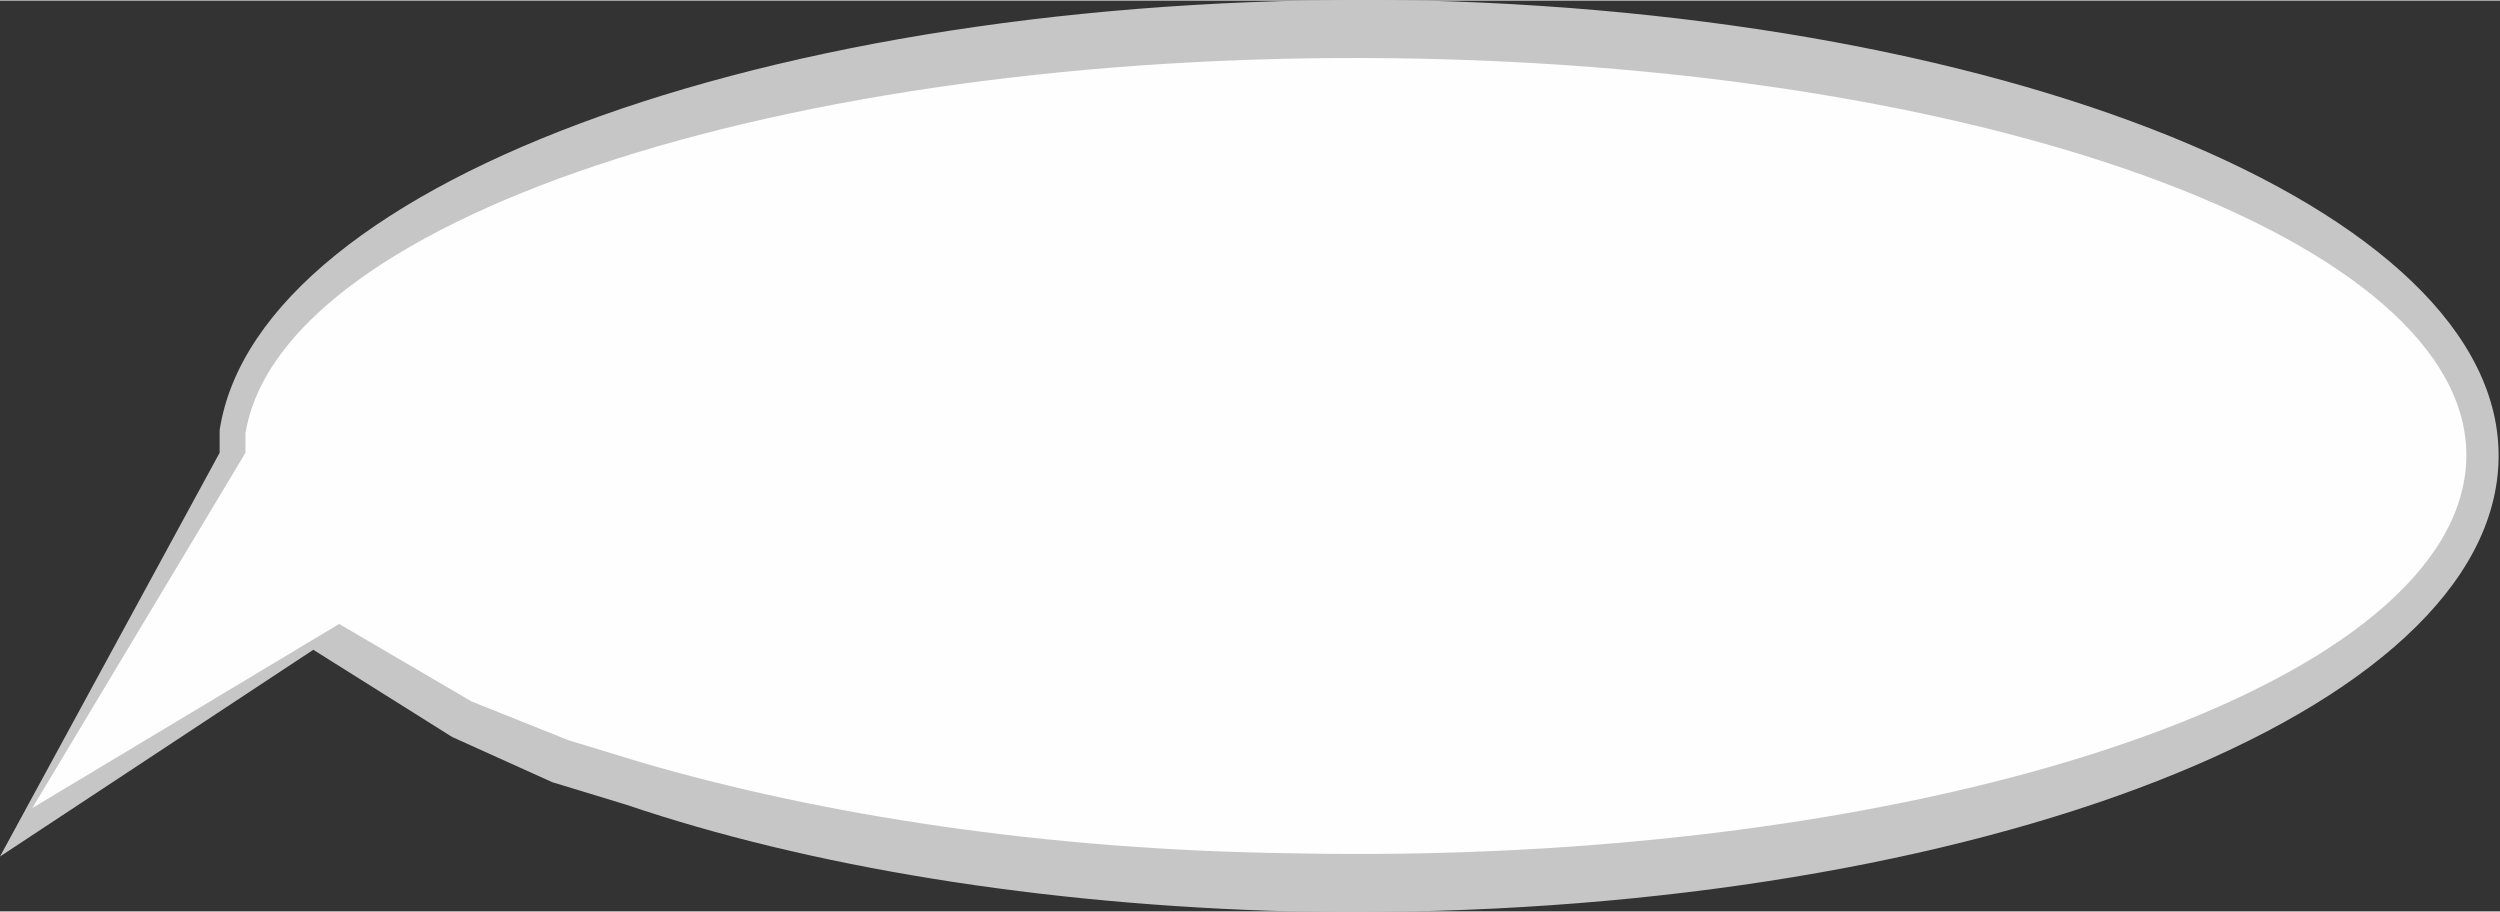
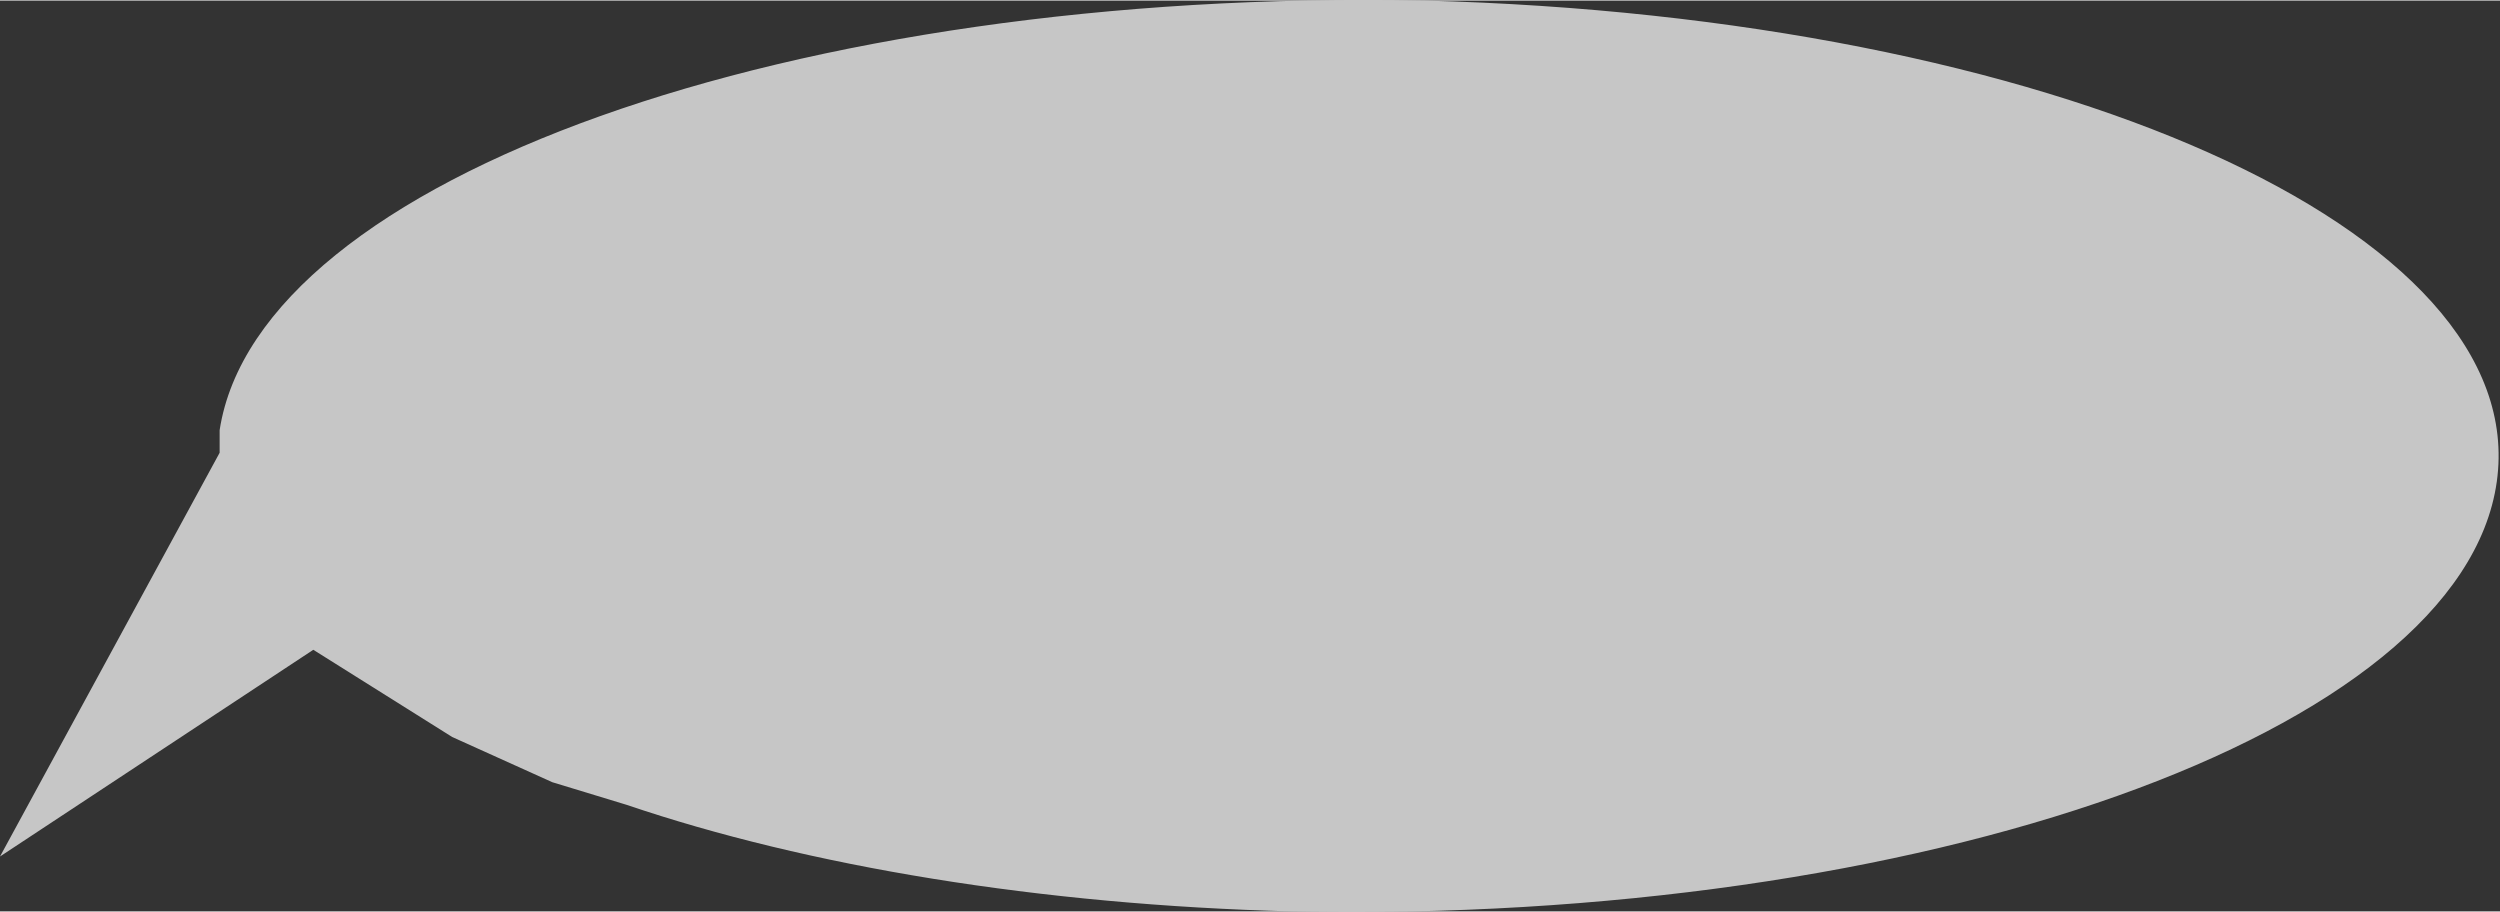
<svg xmlns="http://www.w3.org/2000/svg" xmlns:ns1="http://www.inkscape.org/namespaces/inkscape" xmlns:ns2="http://sodipodi.sourceforge.net/DTD/sodipodi-0.dtd" xml:space="preserve" width="30.017mm" height="10.95mm" version="1.1" style="shape-rendering:geometricPrecision; text-rendering:geometricPrecision; image-rendering:optimizeQuality; fill-rule:evenodd; clip-rule:evenodd" viewBox="0 0 774 282" id="svg2" ns1:version="0.48.3.1 r9886" ns2:docname="381.svg">
  <rect x="0" y="0" width="774" height="282" fill="#333333" stroke="none" />
  <ns2:namedview pagecolor="#ffffff" bordercolor="#666666" borderopacity="1" objecttolerance="10" gridtolerance="10" guidetolerance="10" ns1:pageopacity="0" ns1:pageshadow="2" ns1:window-width="1440" ns1:window-height="837" id="namedview14" showgrid="false" ns1:zoom="7.5591709" ns1:cx="50.536141" ns1:cy="42.906455" ns1:window-x="-8" ns1:window-y="-8" ns1:window-maximized="1" ns1:current-layer="svg2" />
  <defs id="defs4">
    <style type="text/css" id="style6">
   
    .fil1 {fill:#FEFEFE;fill-rule:nonzero}
    .fil0 {fill:#C6C6C6;fill-rule:nonzero}
   
  </style>
  </defs>
  <g id="shape" ns1:label="#g2998">
    <path class="fil0" d="M 773,149 C 762,227 595,286 400,282 322,280 250,268 194,249 l -23,-7 -31,-14 -43,-27 -97,64 68,-125 0,0 c 0,-2 0,-5 0,-7 C 80,55 246,-4 441,0 635,5 784,71 773,149 z" id="path10" ns1:connector-curvature="0" style="fill:#c6c6c6;fill-rule:nonzero" />
  </g>
  <g id="light" ns1:label="#g2995">
-     <path class="fil1" d="M 763,148 C 752,216 590,268 400,264 323,263 254,252 199,236 l -23,-7 -30,-12 -41,-24 -95,57 66,-110 0,0 c 0,-2 0,-4 0,-6 C 87,66 250,14 440,18 629,22 774,80 763,148 z" id="path12" ns1:connector-curvature="0" style="fill:#fefefe;fill-rule:nonzero" />
-   </g>
+     </g>
</svg>